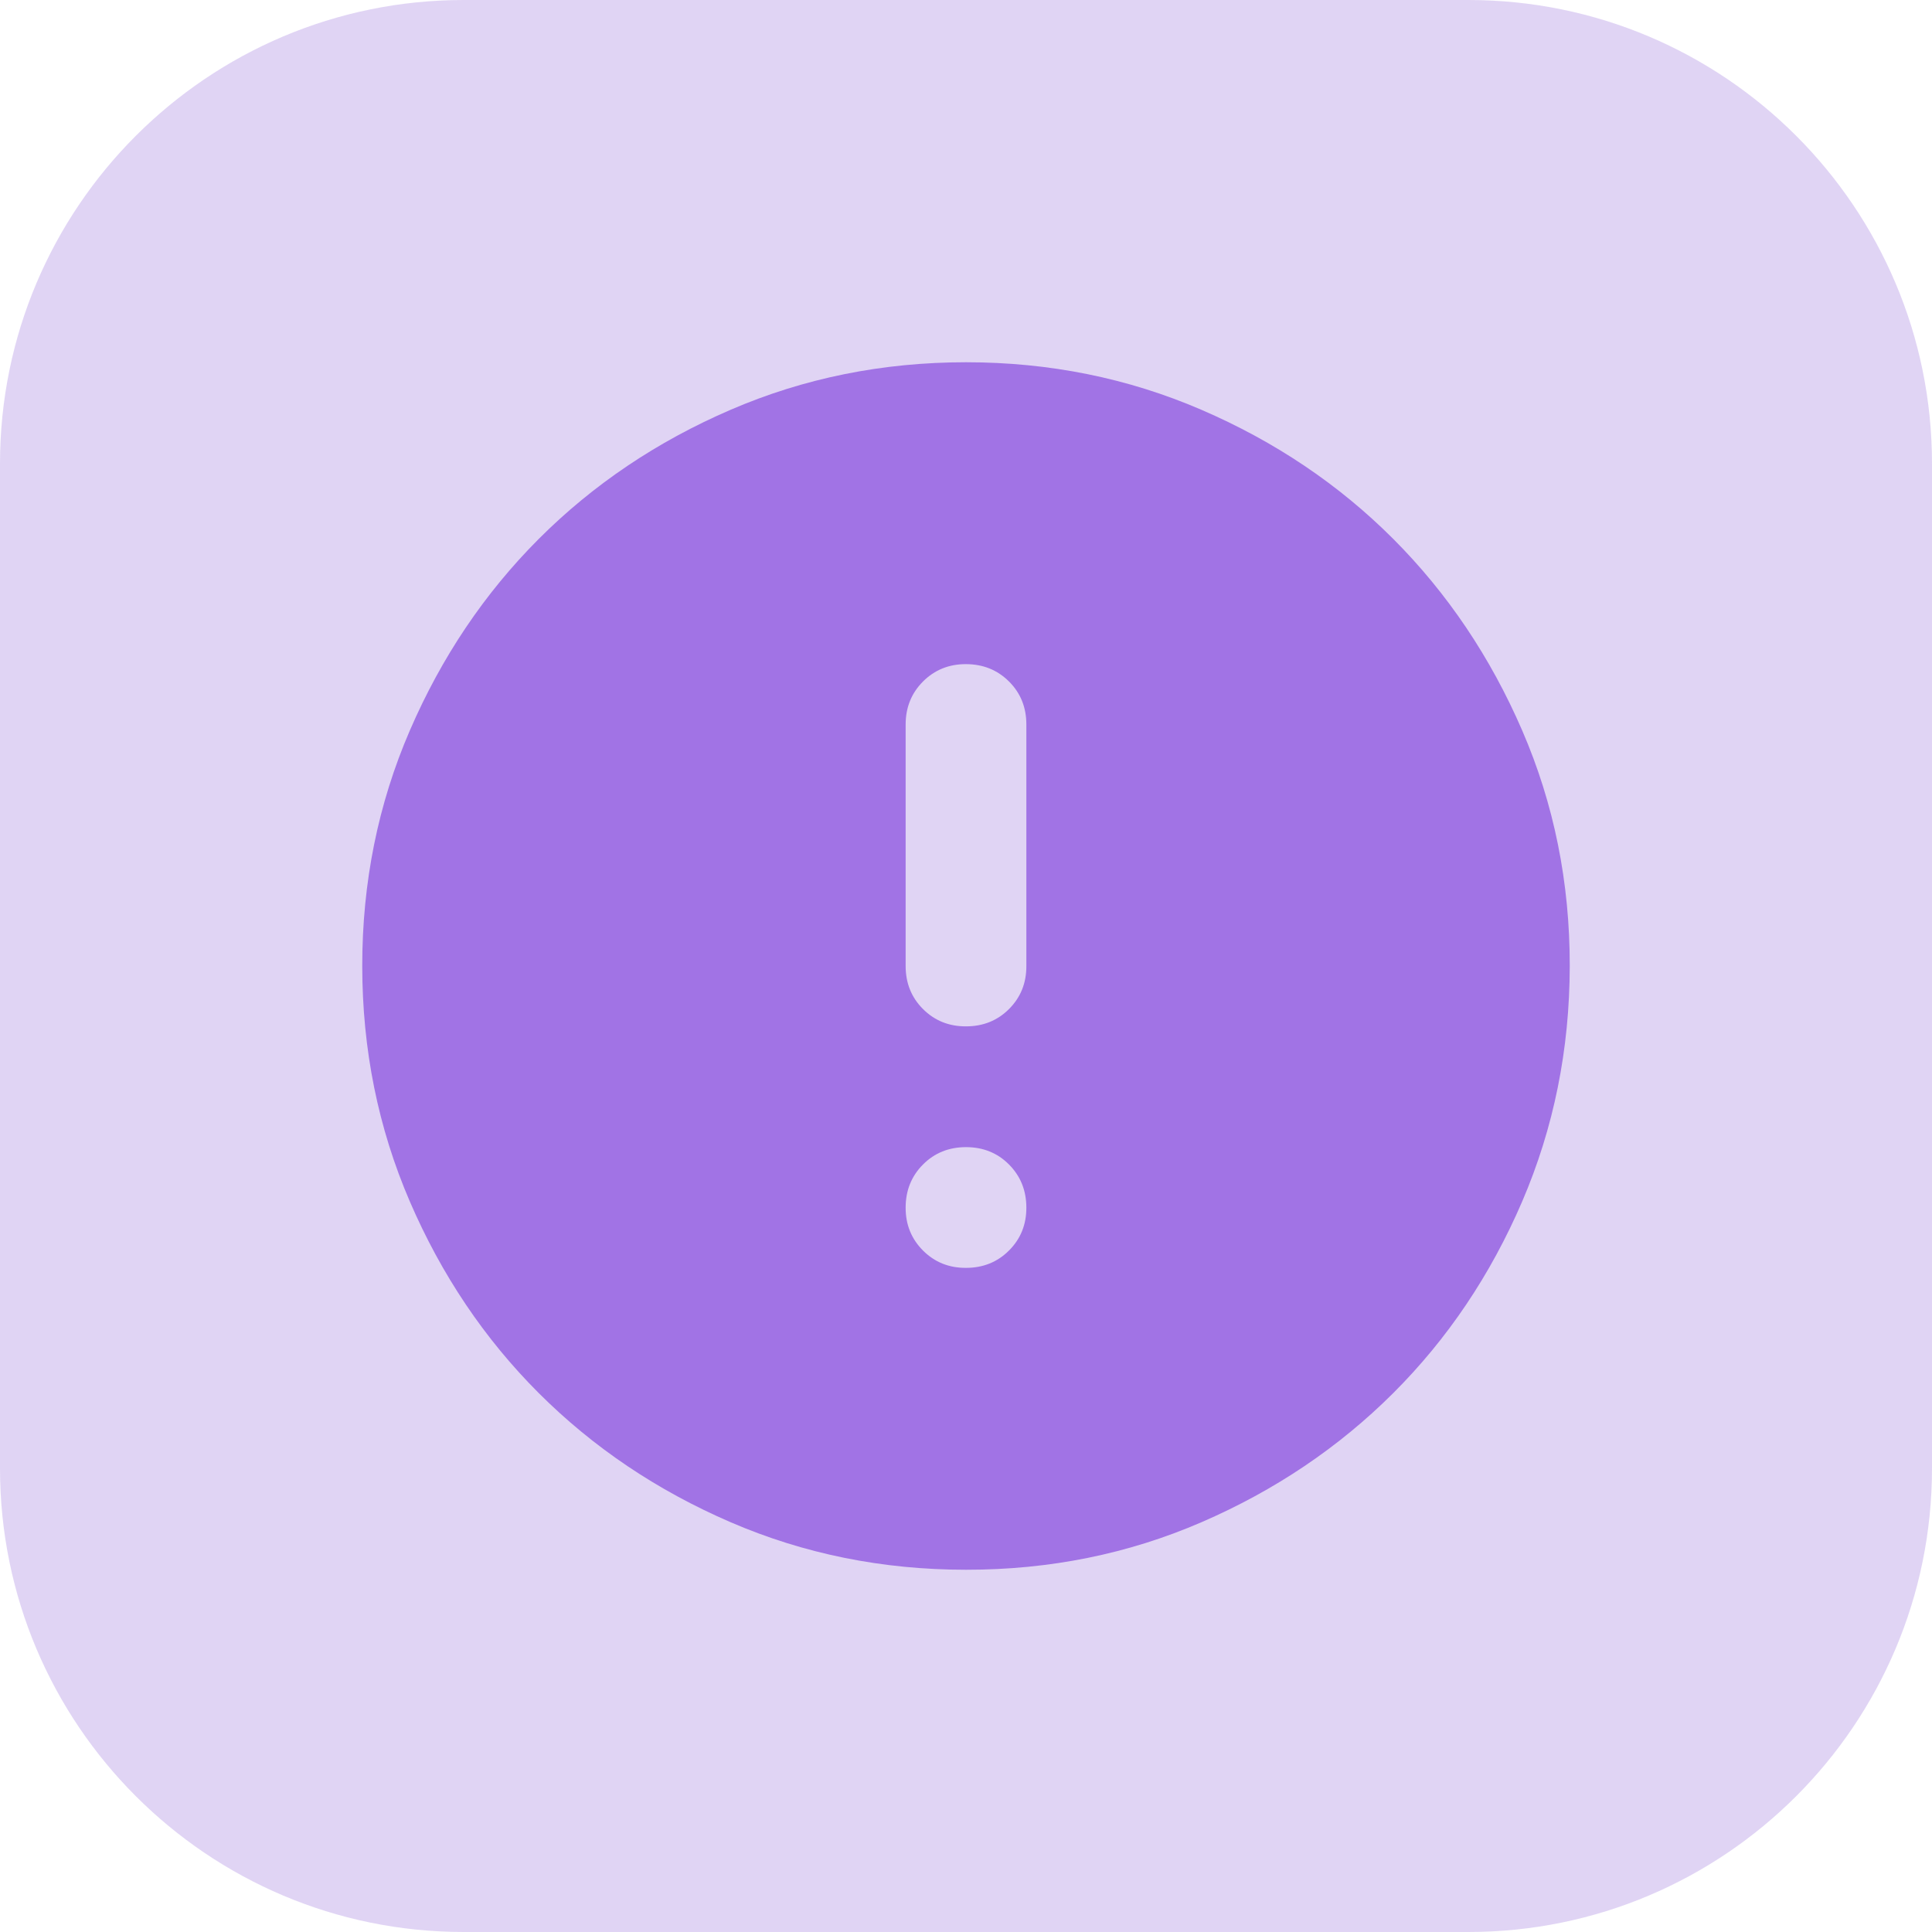
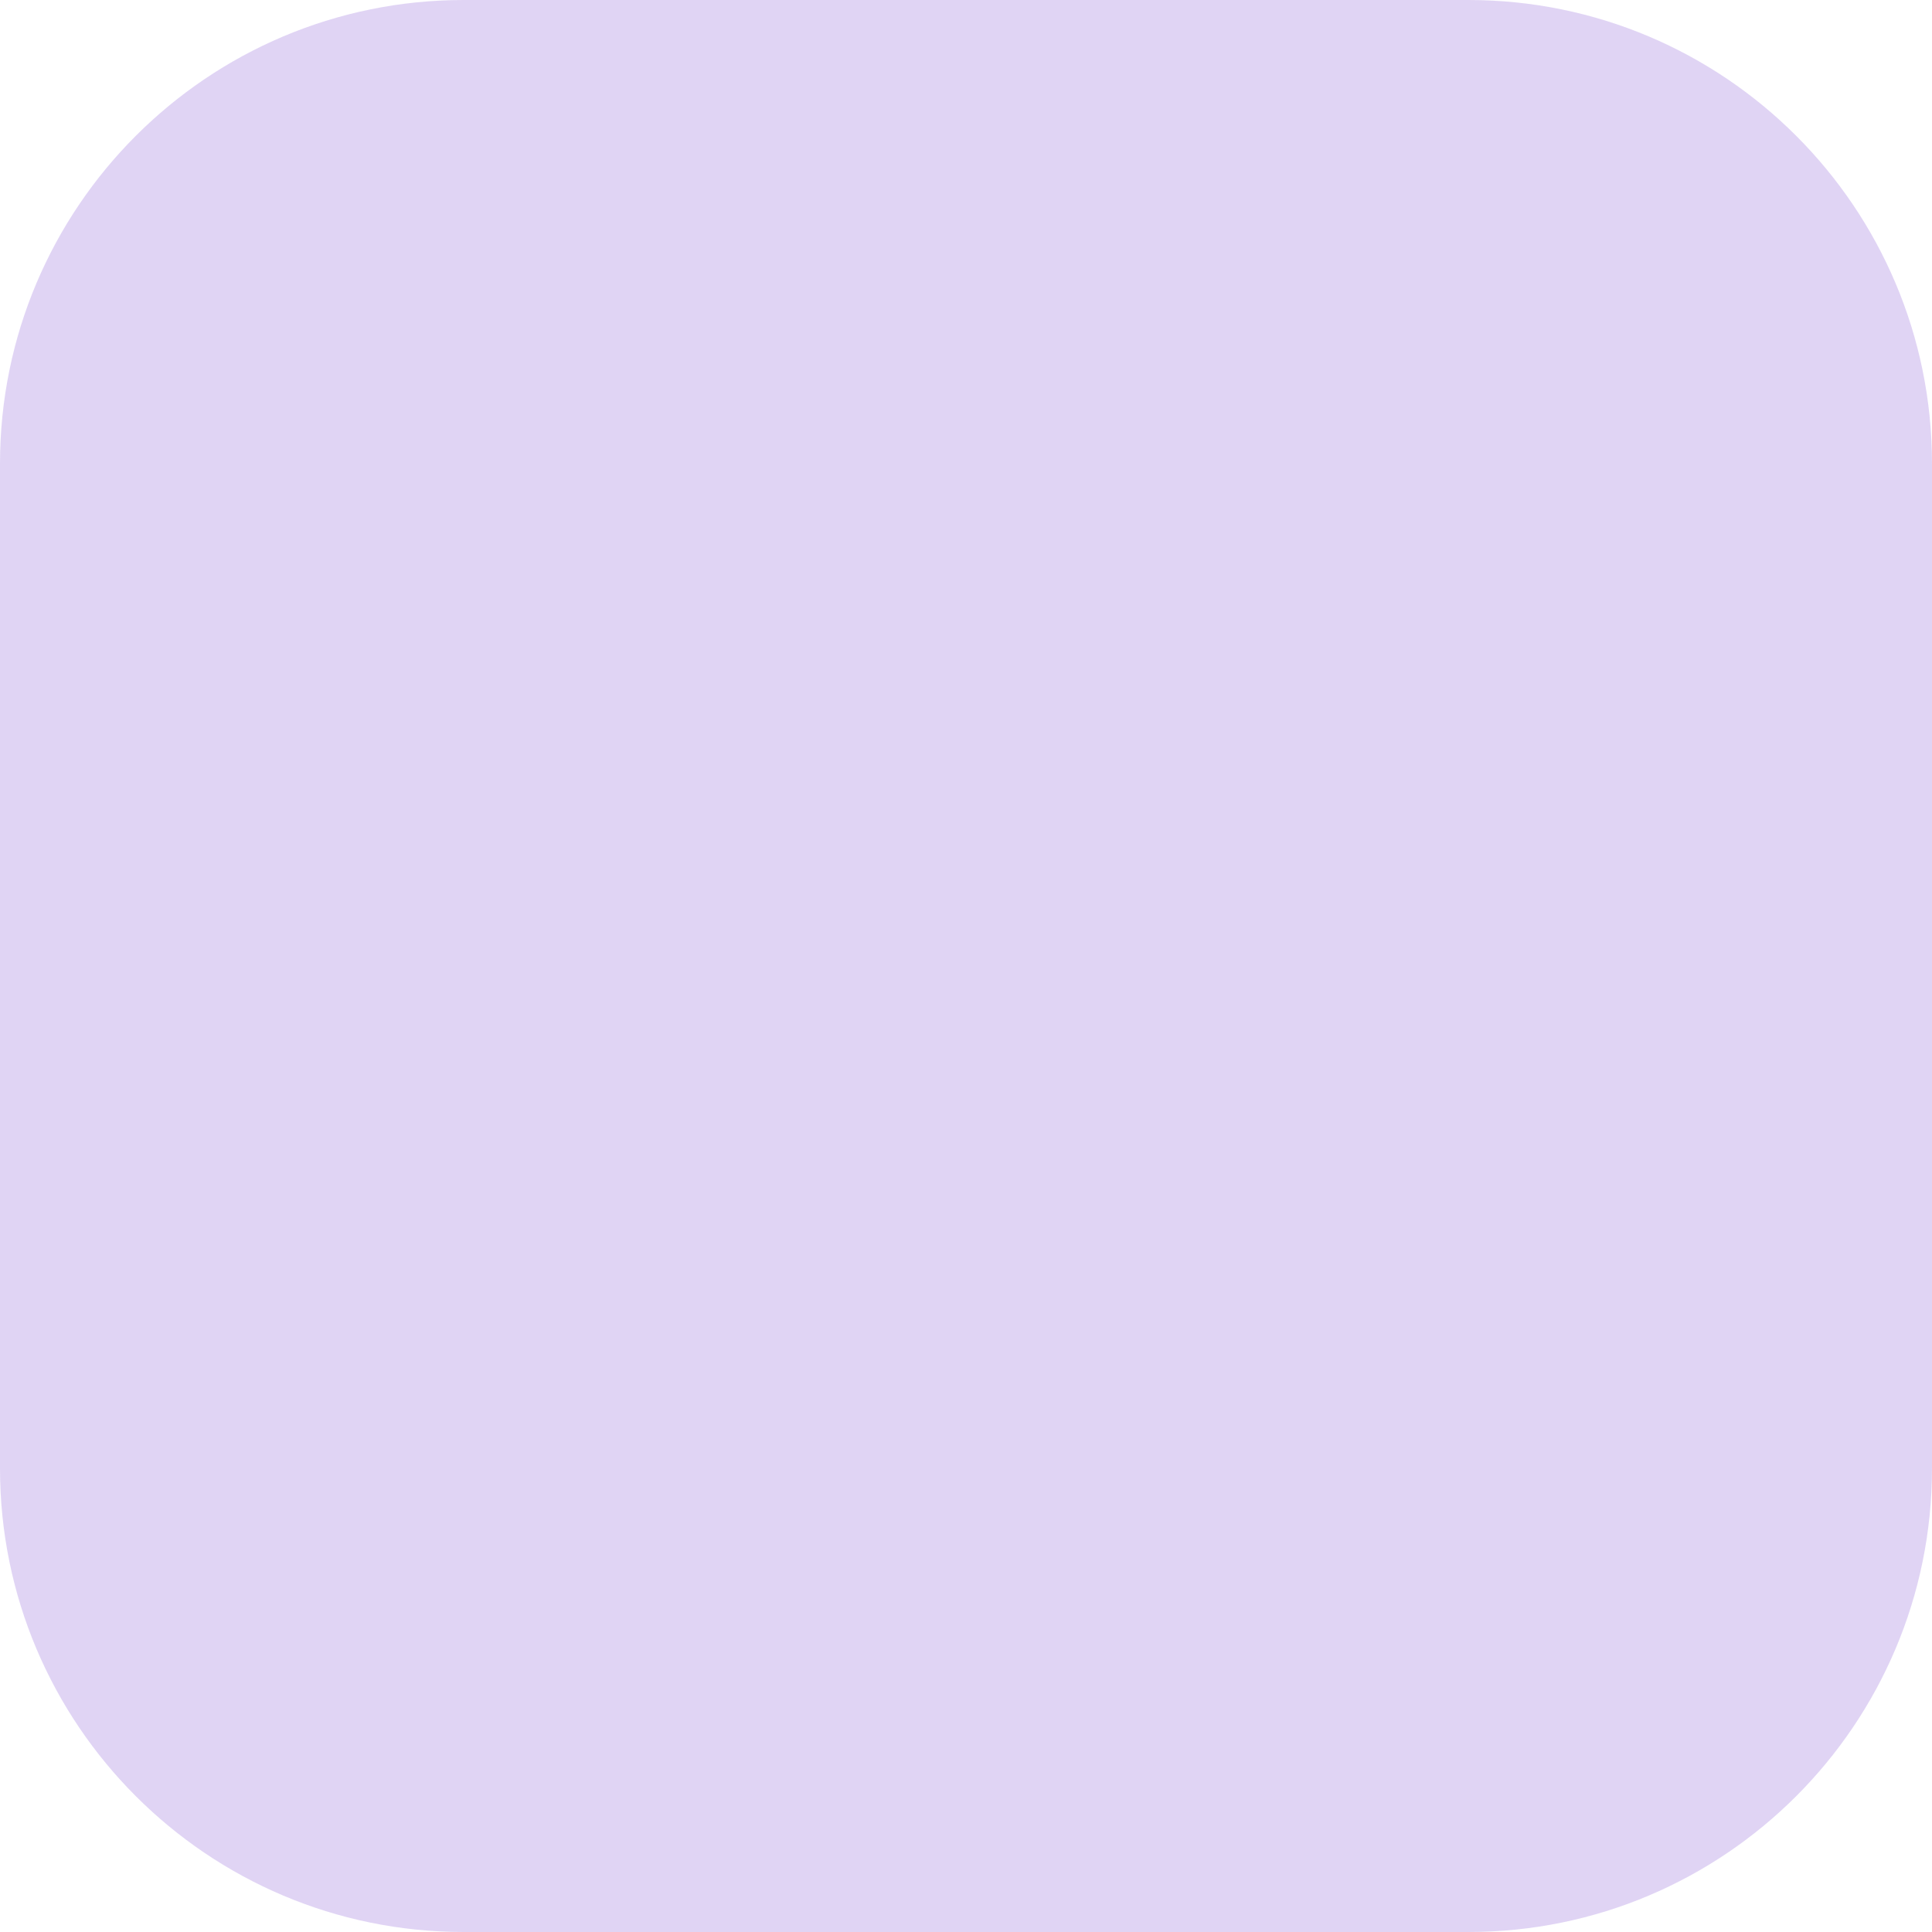
<svg xmlns="http://www.w3.org/2000/svg" width="50" height="50" viewBox="0 0 50 50" fill="none">
  <path d="M0 12C0 5.373 5.373 0 12 0H38C44.627 0 50 5.373 50 12V38C50 44.627 44.627 50 38 50H12C5.373 50 0 44.627 0 38V12Z" fill="#8757D5" fill-opacity="0.25" />
-   <path d="M25 32.812C25.443 32.812 25.814 32.663 26.114 32.362C26.414 32.062 26.564 31.692 26.562 31.25C26.561 30.808 26.411 30.438 26.113 30.137C25.814 29.837 25.443 29.688 25 29.688C24.557 29.688 24.186 29.837 23.887 30.137C23.588 30.438 23.439 30.808 23.438 31.25C23.436 31.692 23.587 32.063 23.887 32.364C24.189 32.665 24.559 32.815 25 32.812ZM25 26.562C25.443 26.562 25.814 26.413 26.114 26.113C26.414 25.812 26.564 25.442 26.562 25V18.75C26.562 18.307 26.413 17.936 26.113 17.637C25.812 17.338 25.442 17.189 25 17.188C24.558 17.186 24.188 17.337 23.887 17.637C23.587 17.939 23.438 18.309 23.438 18.75V25C23.438 25.443 23.587 25.814 23.887 26.114C24.188 26.414 24.558 26.564 25 26.562ZM25 40.625C22.838 40.625 20.807 40.215 18.906 39.394C17.005 38.573 15.352 37.46 13.945 36.055C12.539 34.65 11.426 32.996 10.606 31.094C9.786 29.192 9.376 27.16 9.375 25C9.374 22.84 9.784 20.808 10.606 18.906C11.428 17.004 12.541 15.351 13.945 13.945C15.35 12.54 17.003 11.427 18.906 10.606C20.809 9.785 22.841 9.375 25 9.375C27.159 9.375 29.191 9.785 31.094 10.606C32.997 11.427 34.651 12.54 36.055 13.945C37.459 15.351 38.572 17.004 39.395 18.906C40.218 20.808 40.628 22.84 40.625 25C40.622 27.16 40.211 29.192 39.394 31.094C38.576 32.996 37.463 34.65 36.055 36.055C34.646 37.46 32.993 38.573 31.094 39.395C29.195 40.217 27.163 40.627 25 40.625Z" fill="#A173E5" />
</svg>